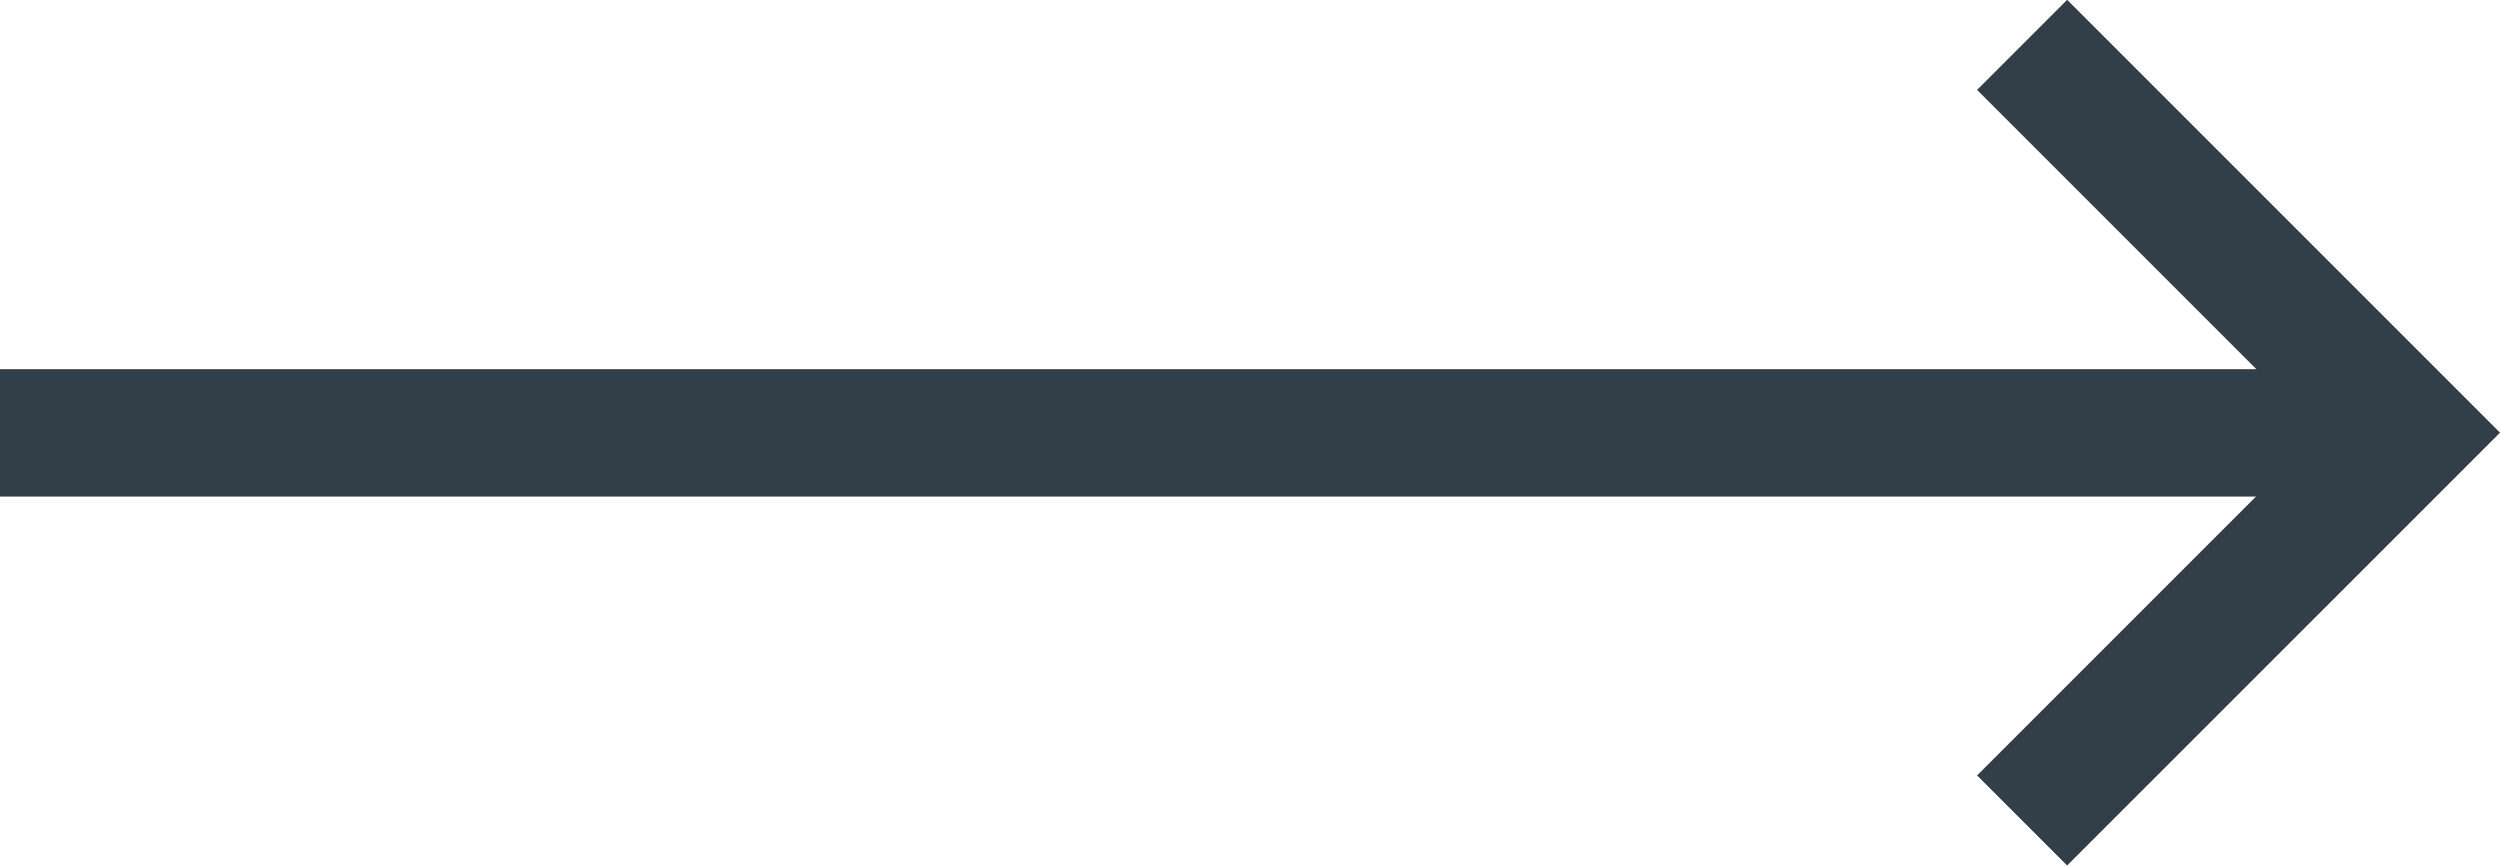
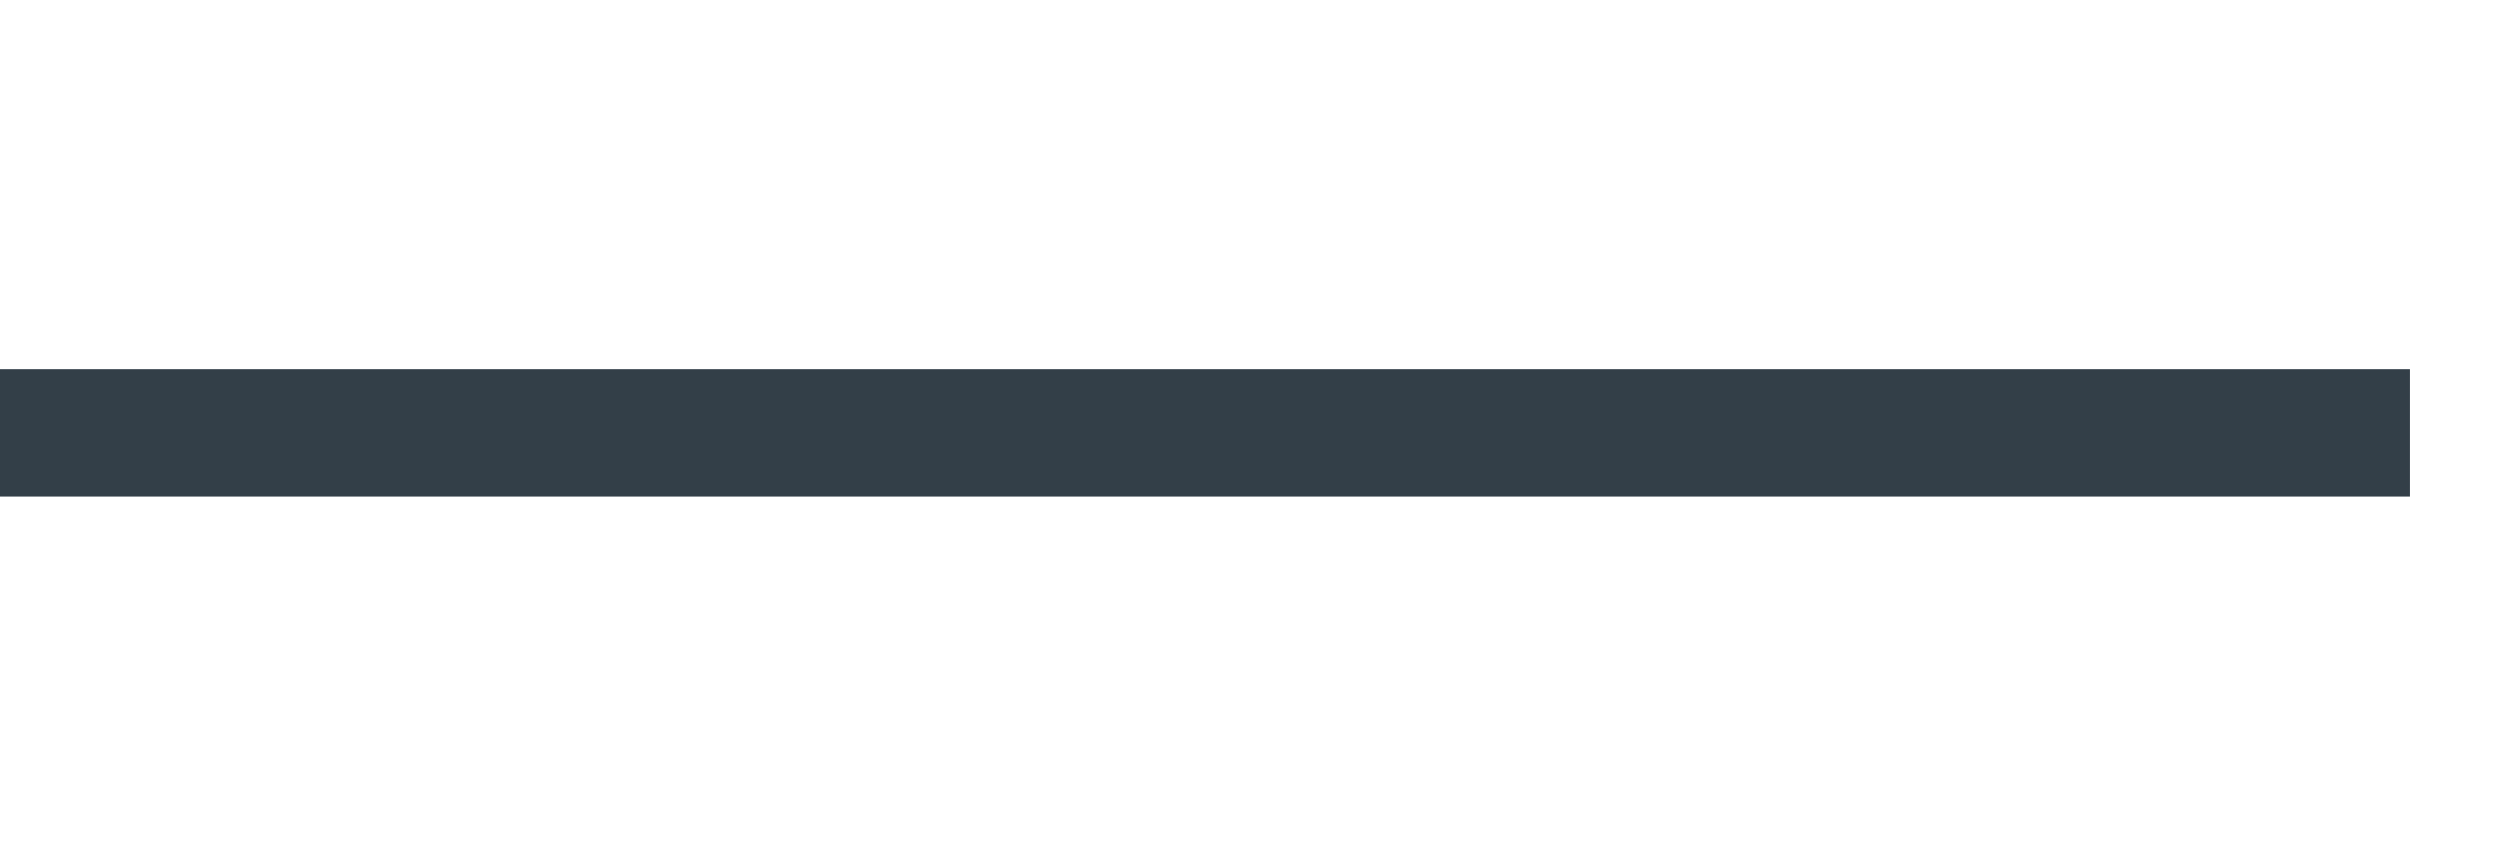
<svg xmlns="http://www.w3.org/2000/svg" width="39.25" height="13.591" viewBox="0 0 39.25 13.591">
  <g id="Group_5" data-name="Group 5" transform="translate(-608.915 -3789.996)">
    <path id="Path_3" data-name="Path 3" d="M2816,5298.429h37.836" transform="translate(-2207.085 -1501.637)" fill="none" stroke="#333f48" stroke-width="2" />
-     <path id="Path_4" data-name="Path 4" d="M2848.662,5291.7l6.089,6.089-6.089,6.088" transform="translate(-2208 -1501)" fill="none" stroke="#333f48" stroke-width="2" />
  </g>
</svg>